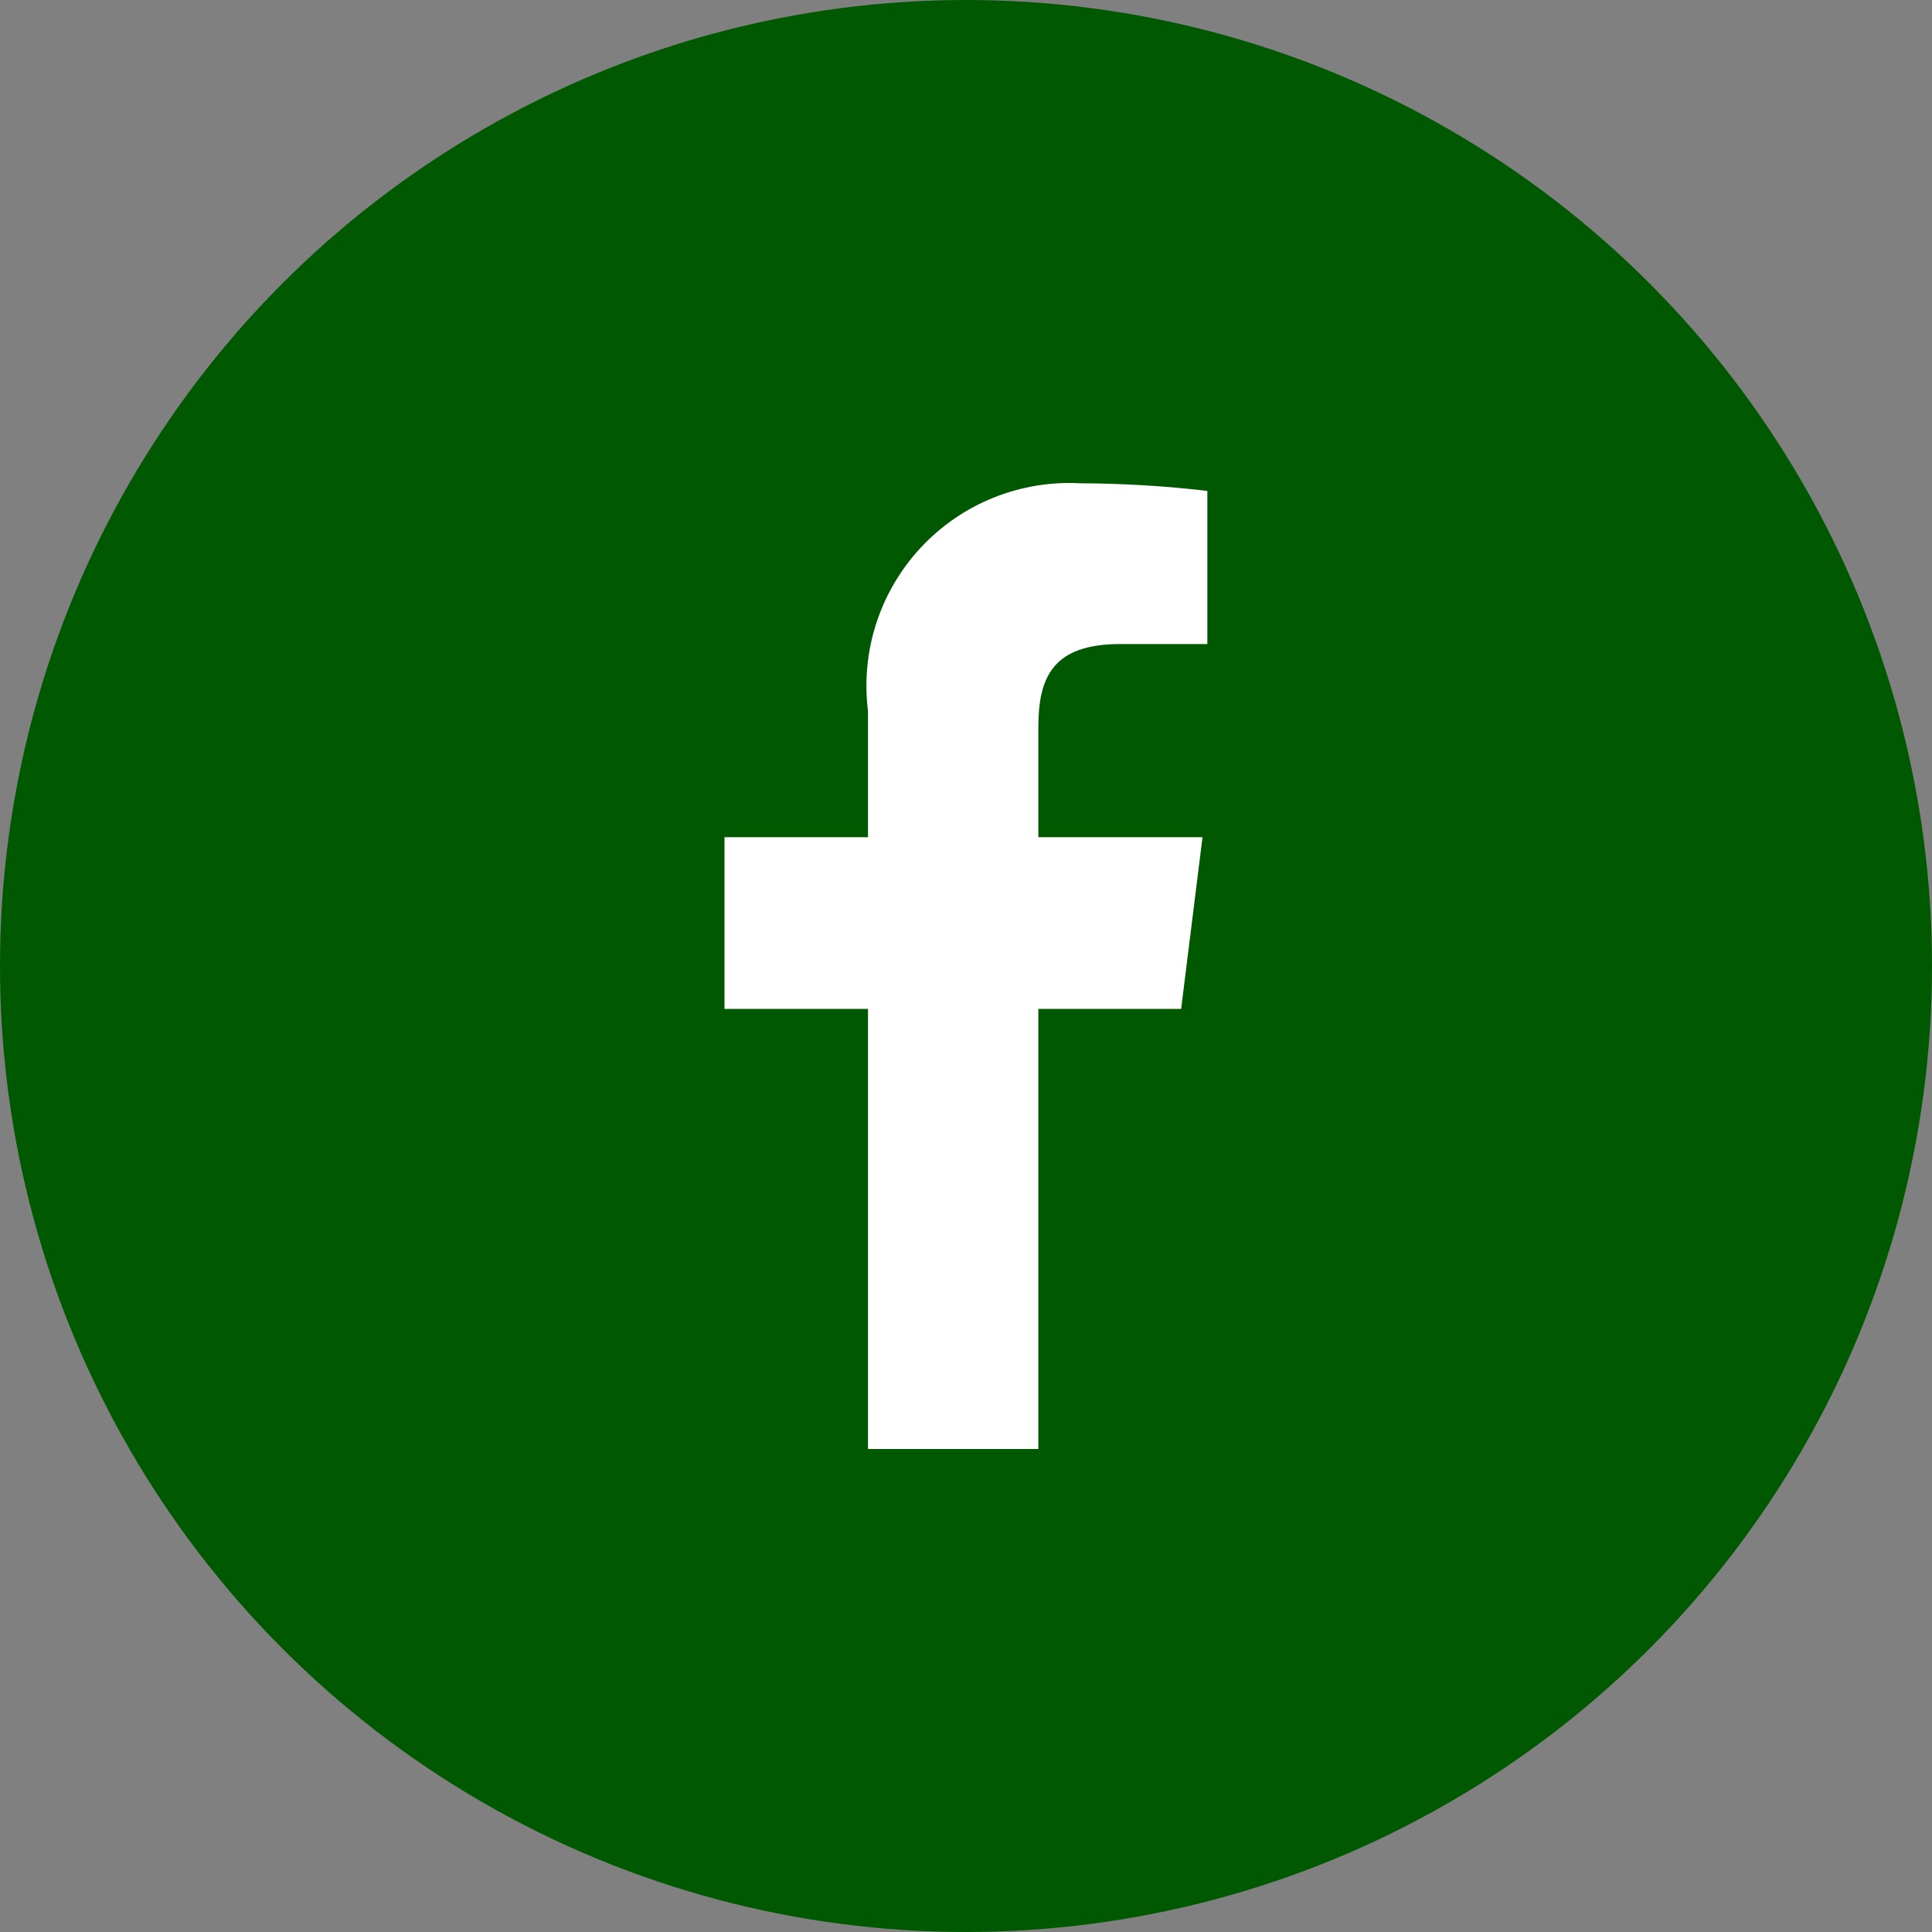
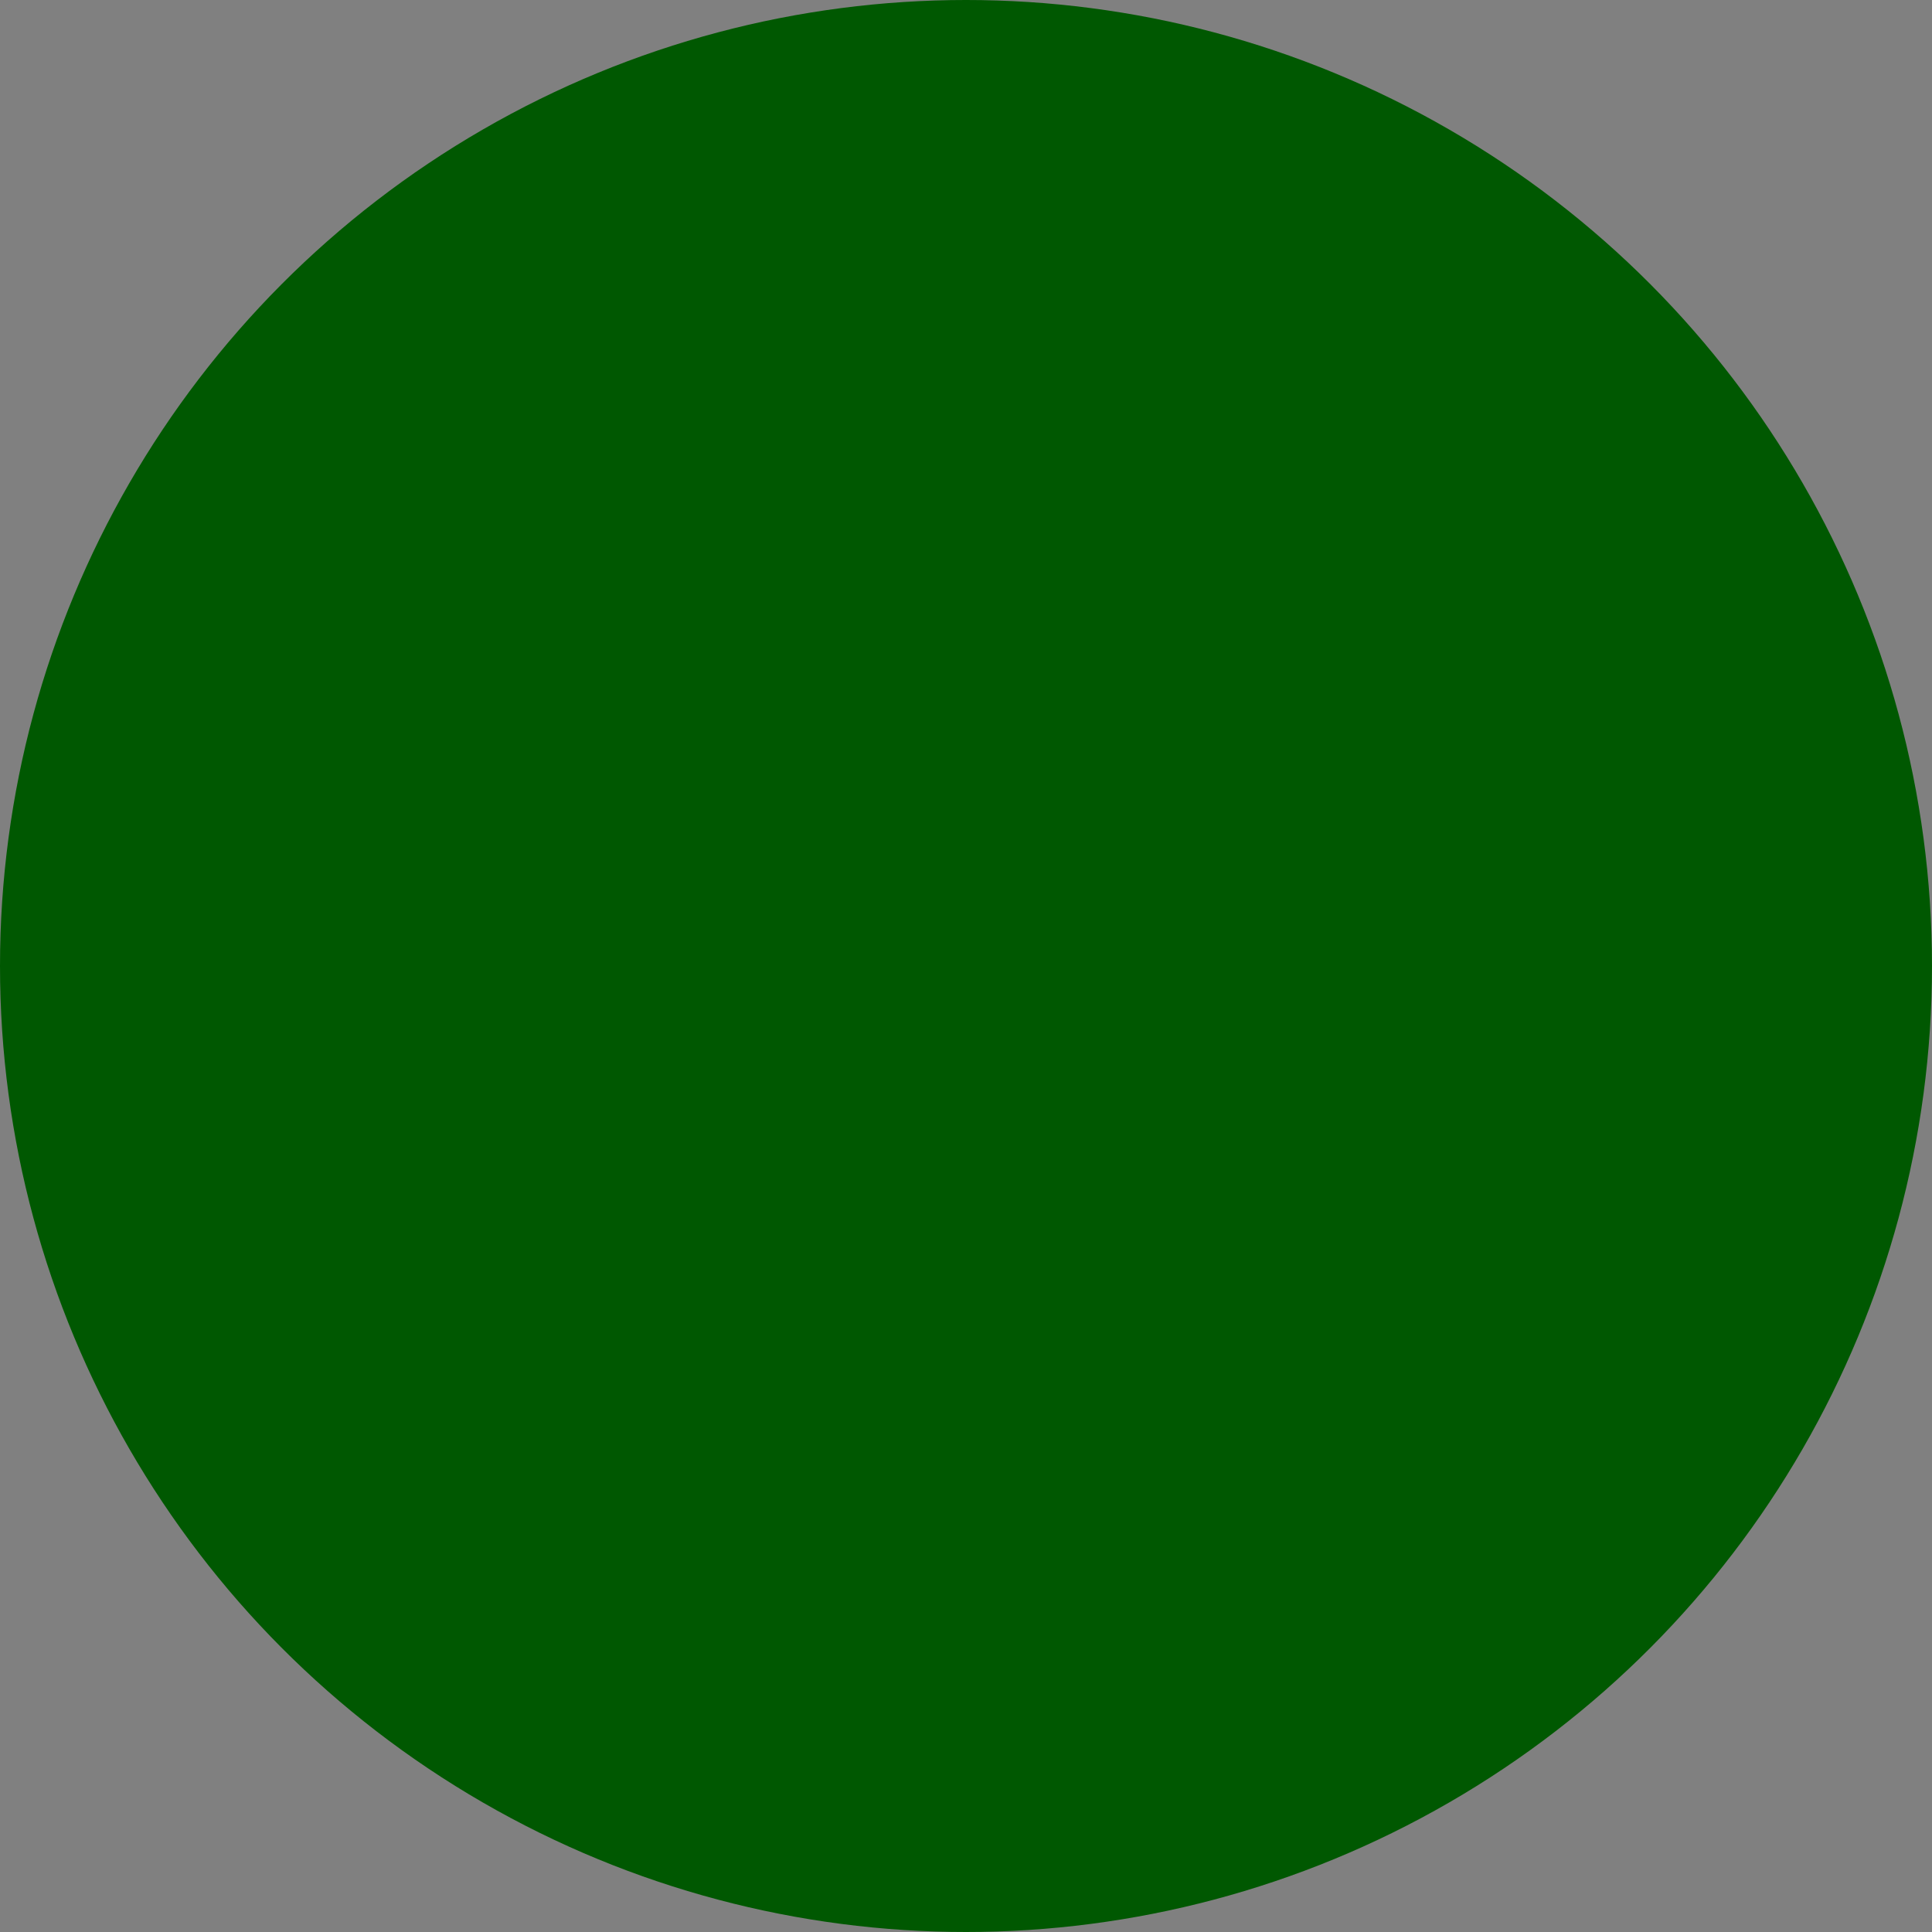
<svg xmlns="http://www.w3.org/2000/svg" width="40" height="40" viewBox="0 0 40 40" fill="none">
  <rect x="0" y="0" width="40" height="40" fill="#808080" stroke="none" />
  <circle cx="20" cy="20" r="20" fill="#005801" />
-   <path fill-rule="evenodd" clip-rule="evenodd" d="M21.498 30V20.889H24.454L24.897 17.333H21.498V15.062C21.498 14.034 21.784 13.334 23.197 13.334H24.997V10.164C24.125 10.061 23.247 10.009 22.369 10.006C21.755 9.972 21.141 10.074 20.571 10.303C20 10.532 19.487 10.884 19.067 11.334C18.648 11.783 18.332 12.32 18.142 12.905C17.953 13.49 17.894 14.109 17.971 14.719V17.333H15V20.889H17.971V30H21.498Z" fill="white" />
</svg>